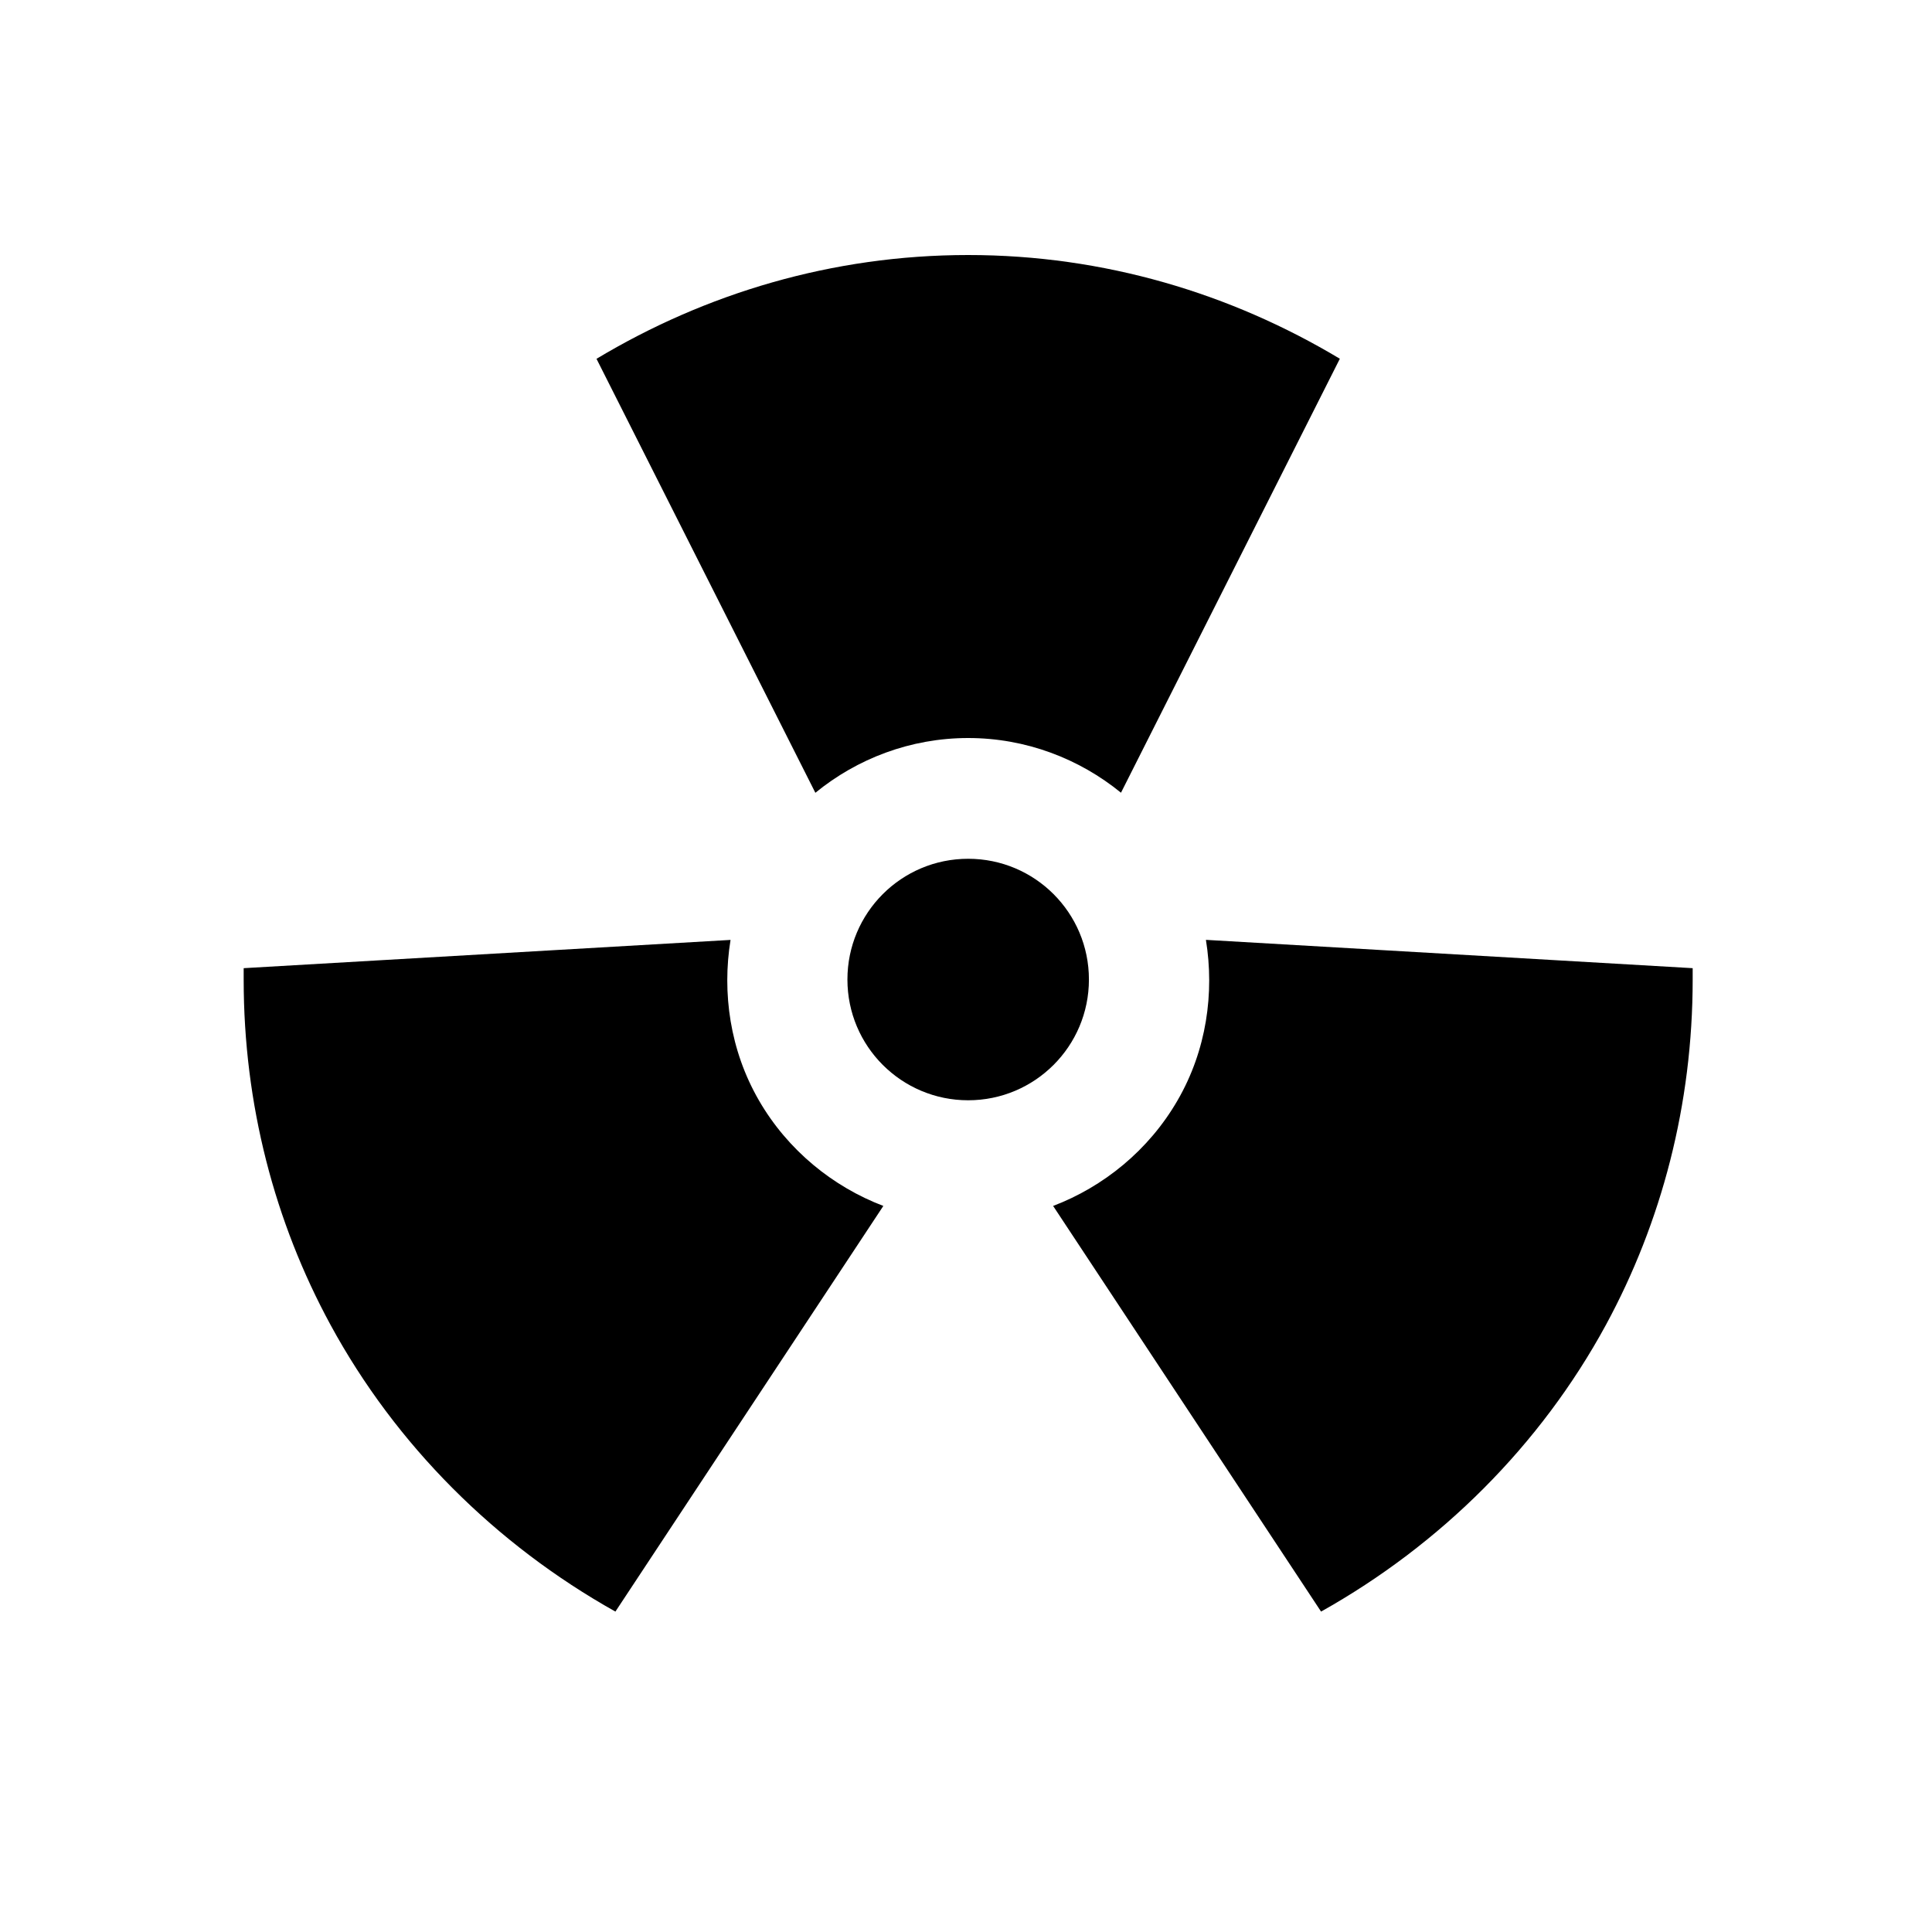
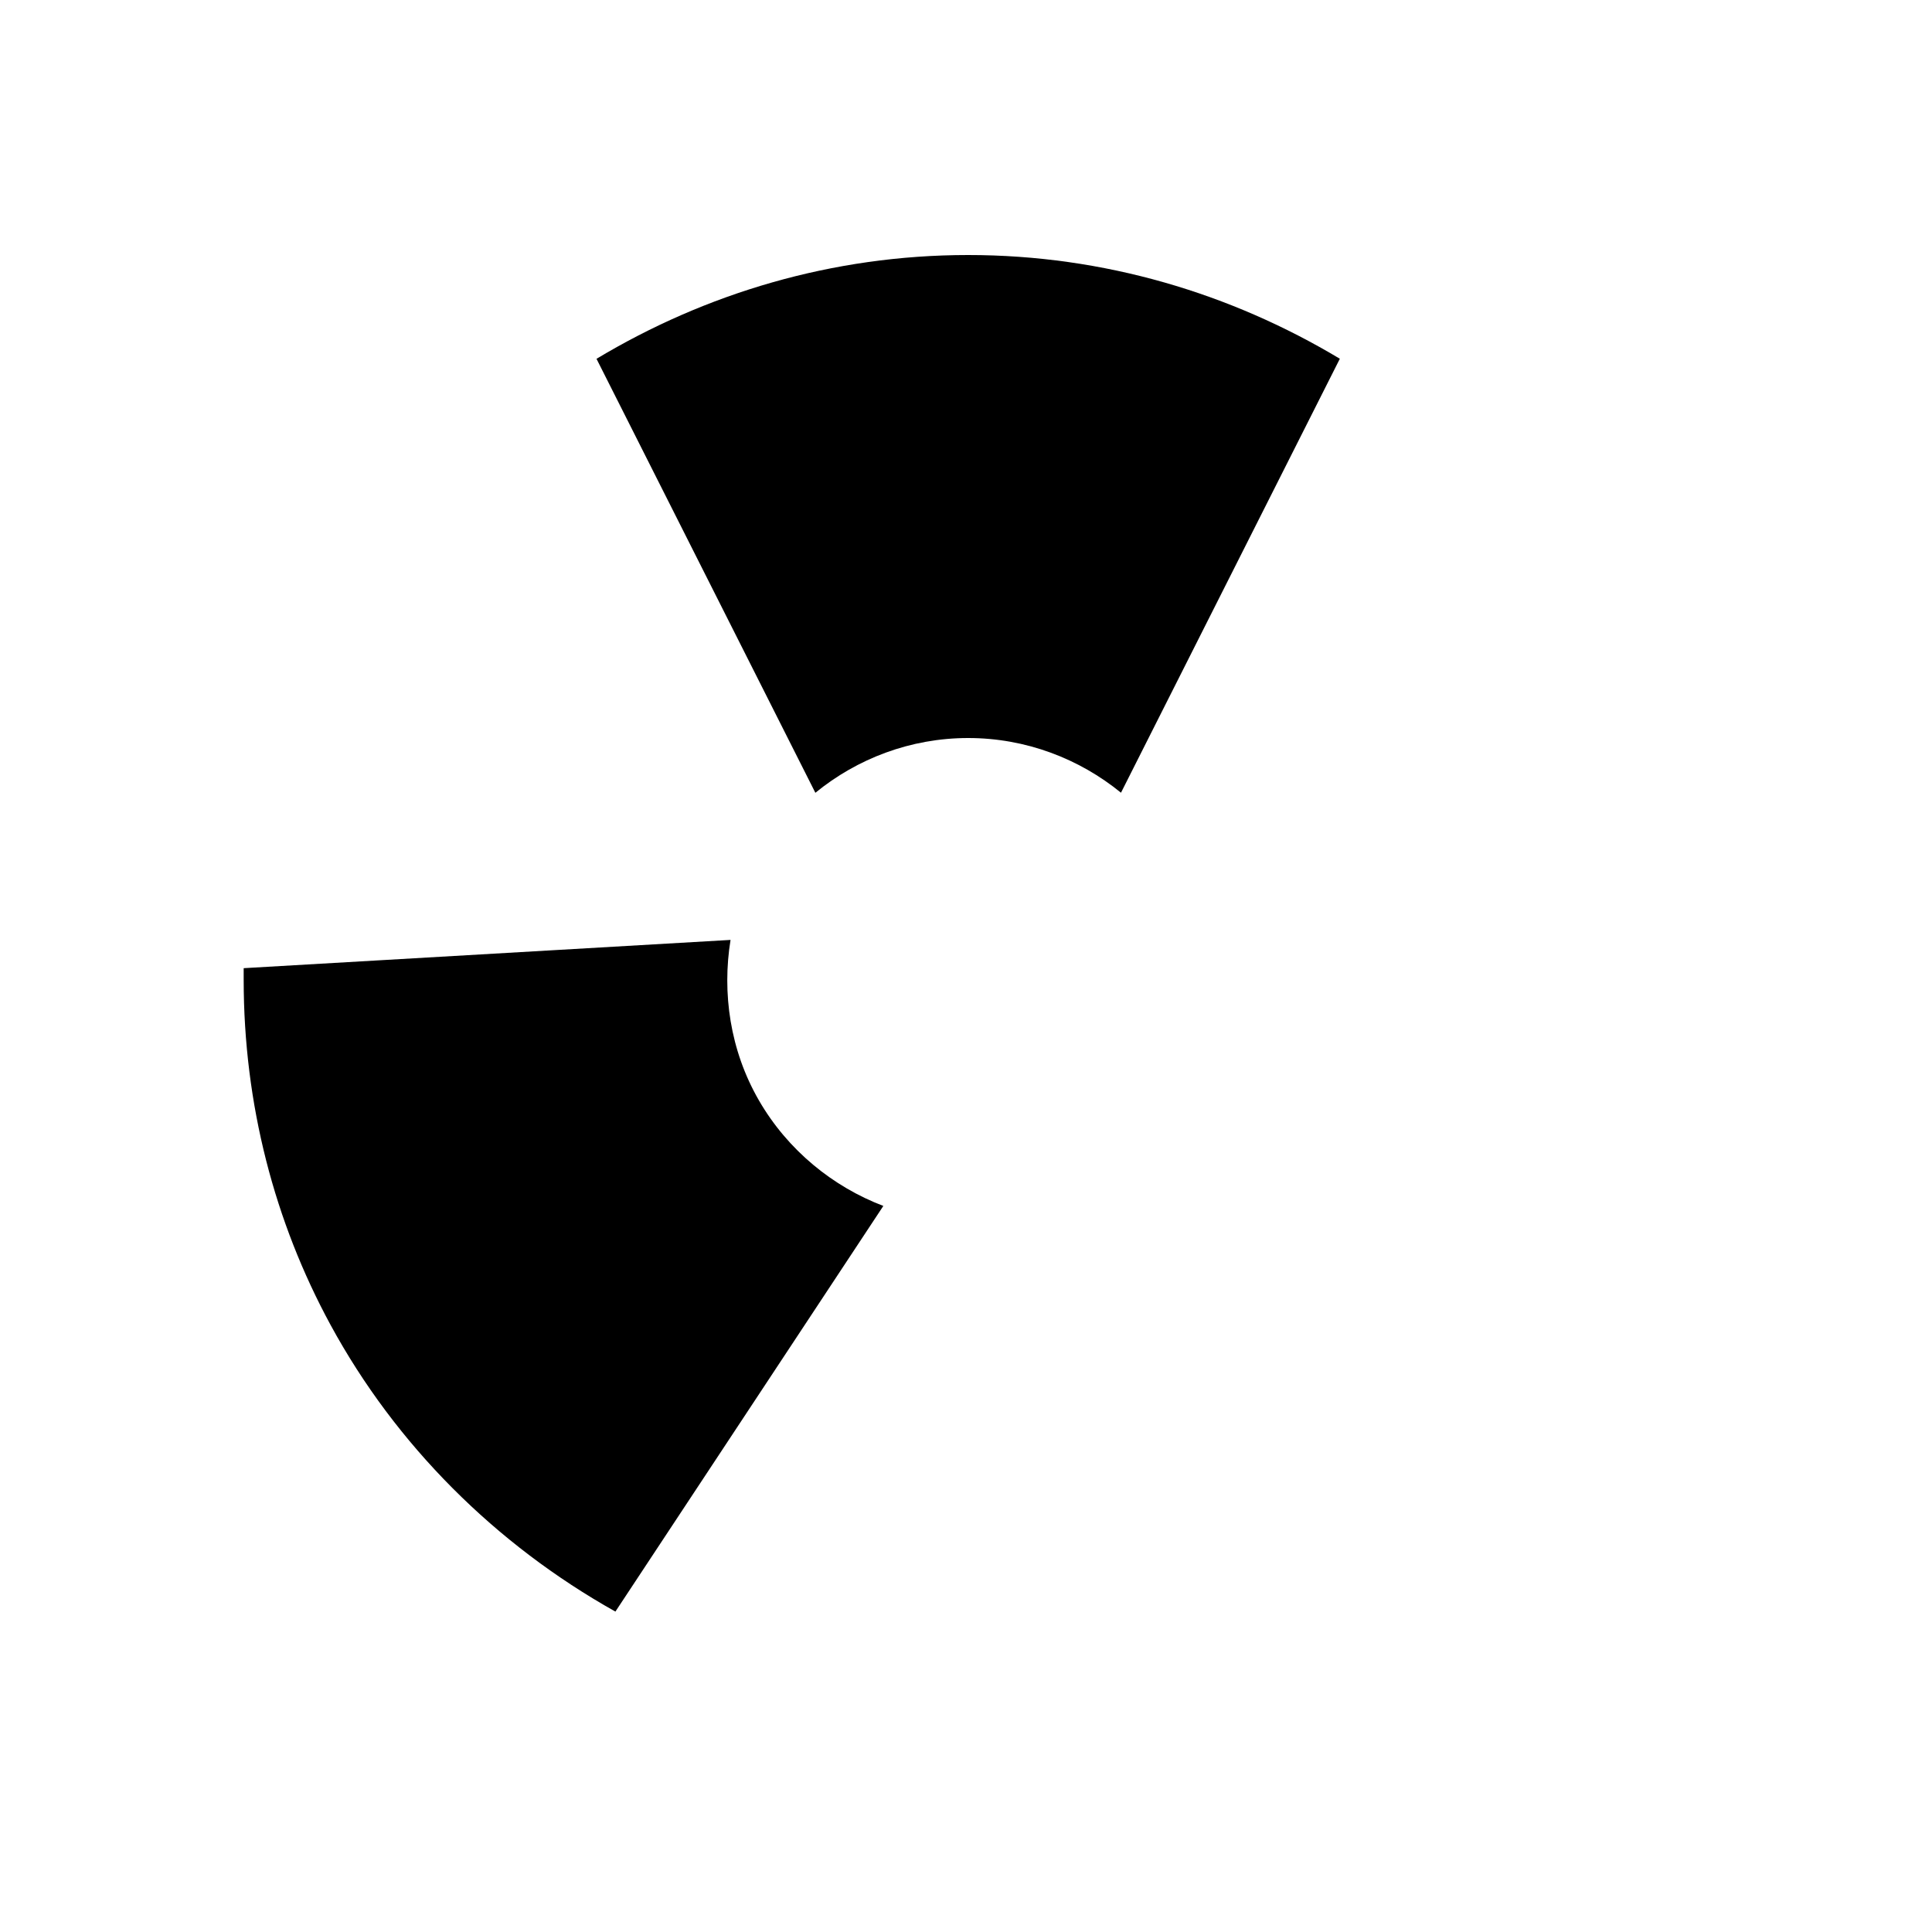
<svg xmlns="http://www.w3.org/2000/svg" version="1.1" id="svg2" height="32" width="32">
  <defs id="defs4" />
  <g transform="translate(-695.429,-770.648)" id="layer1">
    <g id="g5114" style="display:inline" transform="translate(631.465,610.872)">
-       <path style="fill:#000000;fill-opacity:1;fill-rule:evenodd;stroke:none" d="m 83.938,175.344 c 0.142,0.878 0.011,1.826 -0.469,2.656 -0.479,0.83 -1.231,1.434 -2.062,1.75 l 4.438,6.719 c 1.98,-1.109 3.635,-2.755 4.719,-4.75 C 91.486,180.018 92,178.071 92,176 c 0,-0.064 9.85e-4,-0.124 0,-0.188 l -8.062,-0.469 z" id="path4815" />
-       <path style="fill:#000000;fill-opacity:1;fill-rule:evenodd;stroke:none;display:inline" d="m 82,176 c 0,1.105 -0.895,2 -2,2 -1.105,0 -2,-0.895 -2,-2 0,-1.105 0.895,-2 2,-2 1.105,0 2,0.895 2,2 z" id="path4815-6" />
      <path style="fill:#000000;fill-opacity:1;fill-rule:evenodd;stroke:none" d="m 80,164 c -2.254,0 -4.355,0.638 -6.156,1.719 l 3.625,7.188 C 78.158,172.344 79.042,172 80,172 c 0.958,0 1.842,0.344 2.531,0.906 l 3.625,-7.188 C 84.355,164.638 82.254,164 80,164 z" id="path4854" />
      <path style="fill:#000000;fill-opacity:1;fill-rule:evenodd;stroke:none" d="M 76.062,175.344 68,175.812 c -9.85e-4,0.063 0,0.124 0,0.188 0,2.071 0.514,4.018 1.438,5.719 1.084,1.995 2.739,3.641 4.719,4.75 l 4.438,-6.719 c -0.831,-0.316 -1.583,-0.92 -2.062,-1.75 -0.479,-0.83 -0.611,-1.779 -0.469,-2.656 z" id="use4891-7-5" />
    </g>
  </g>
</svg>